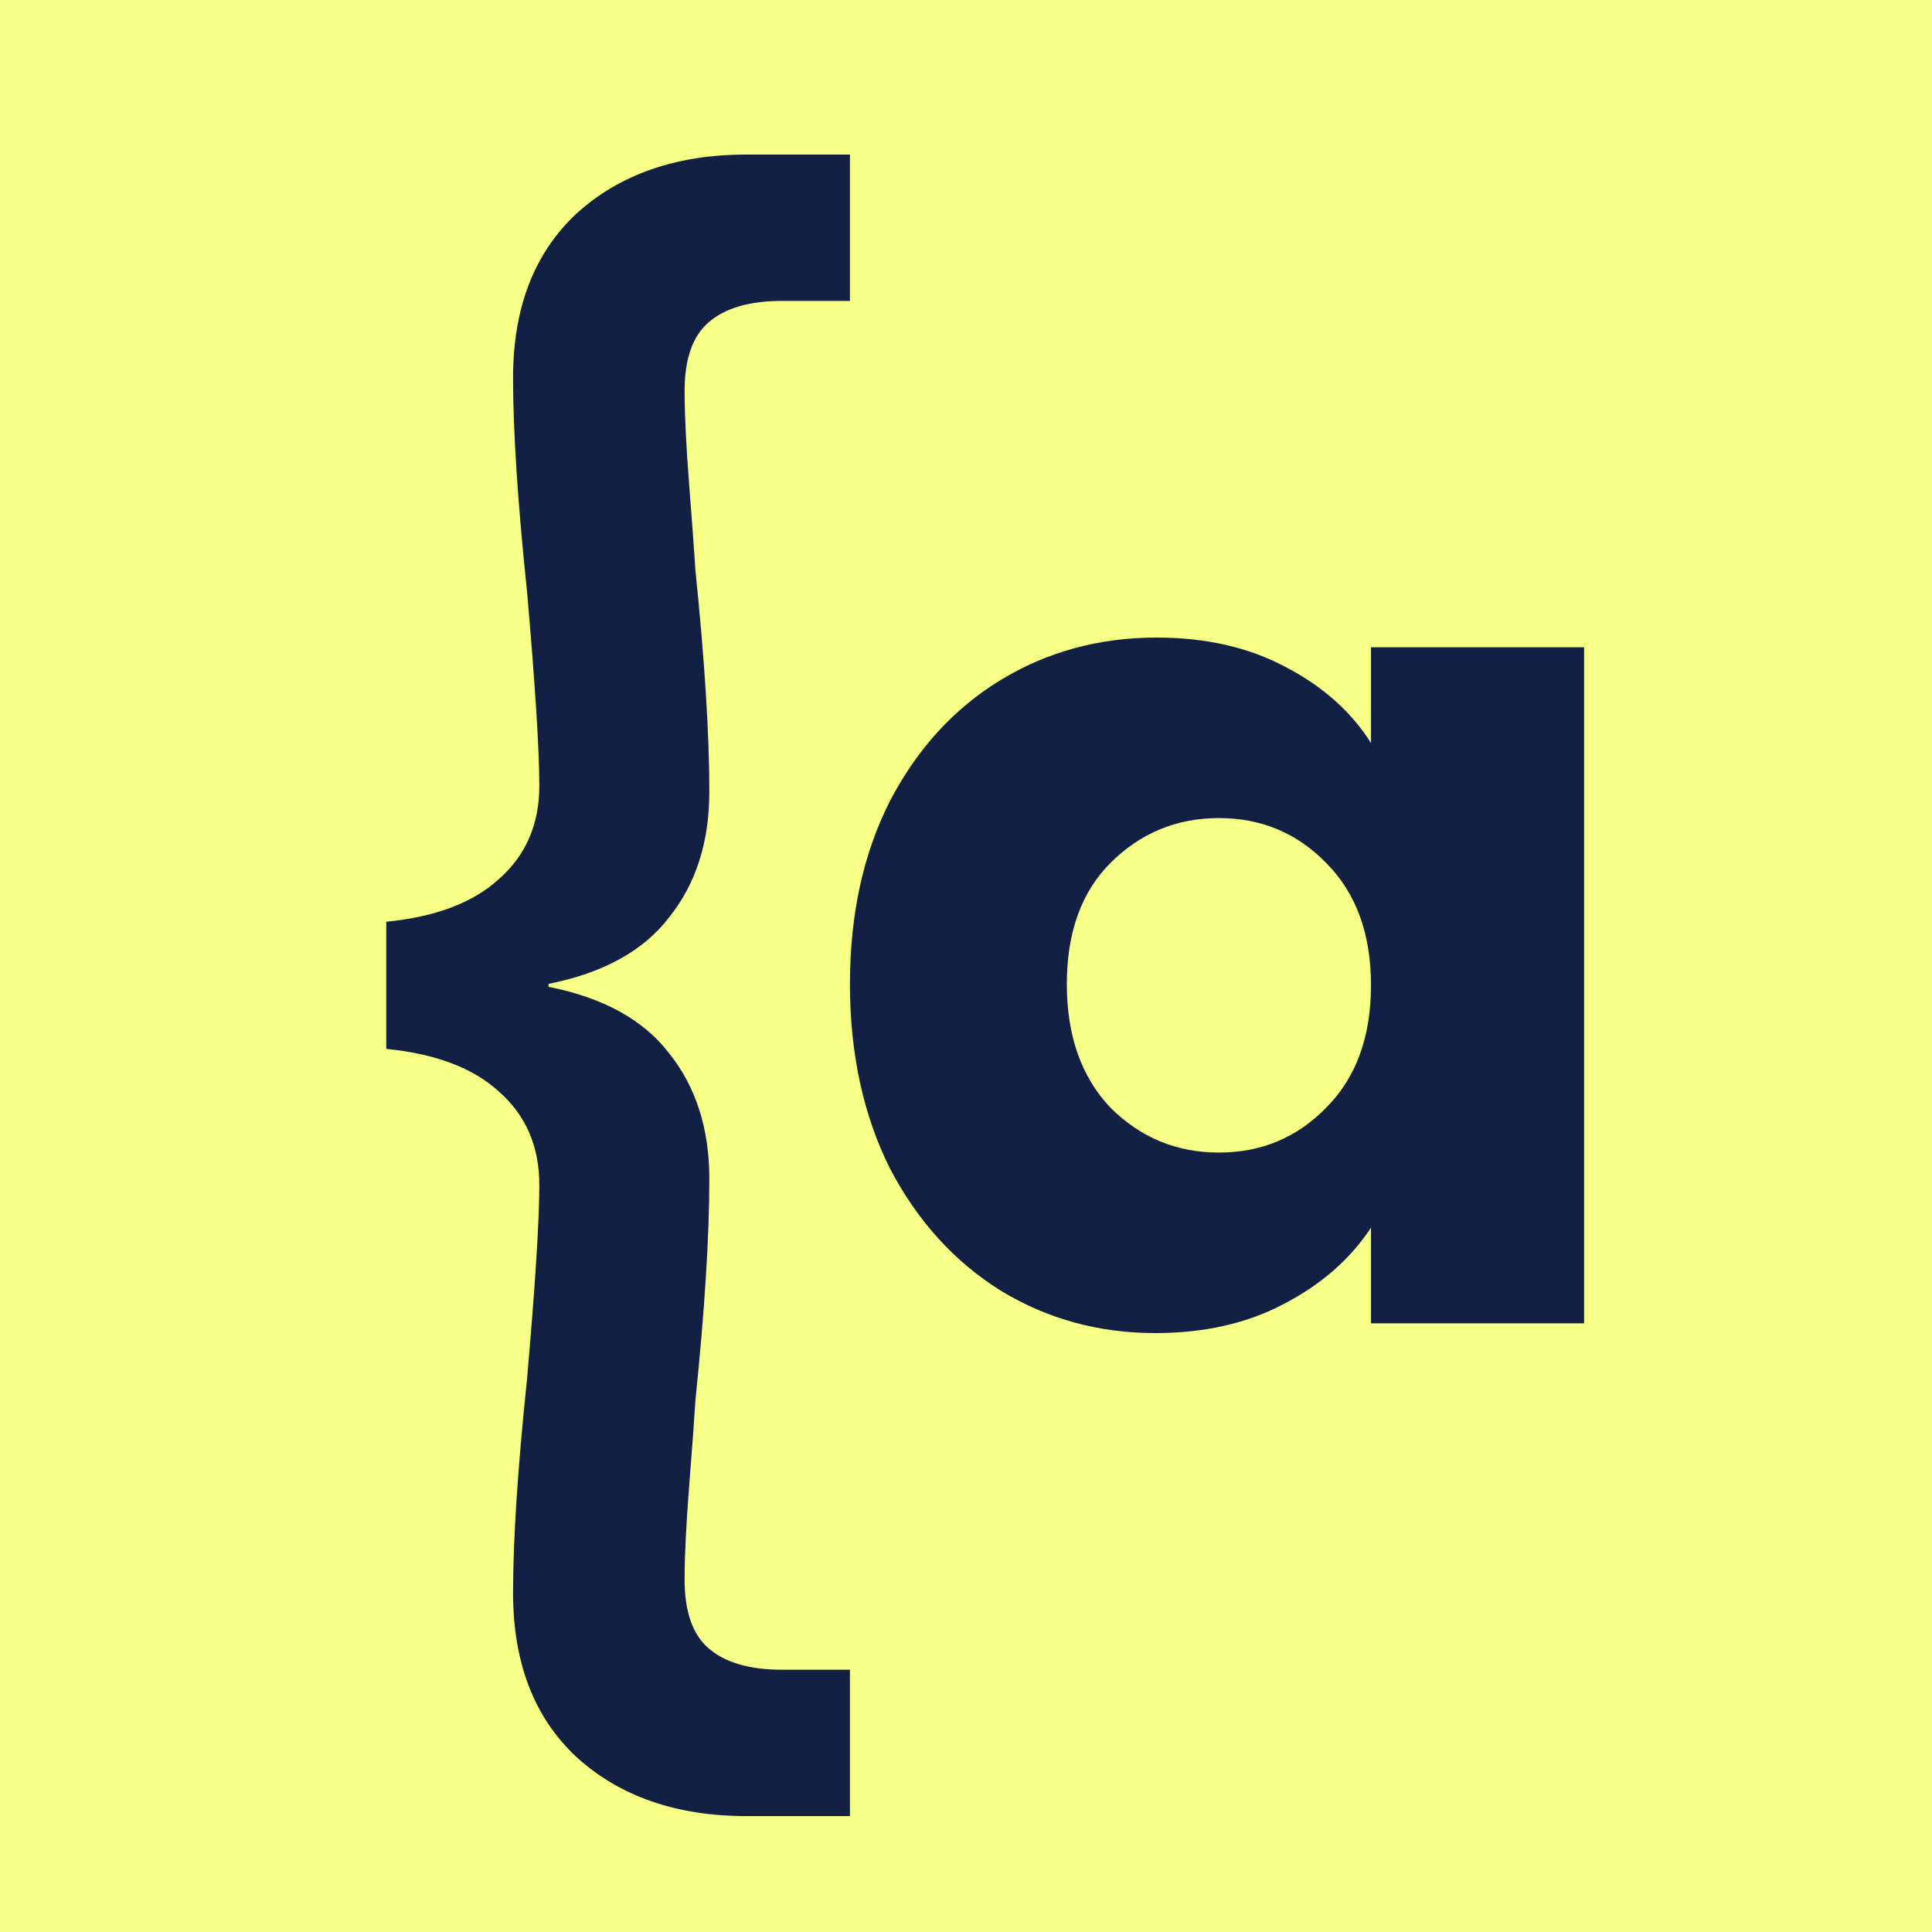
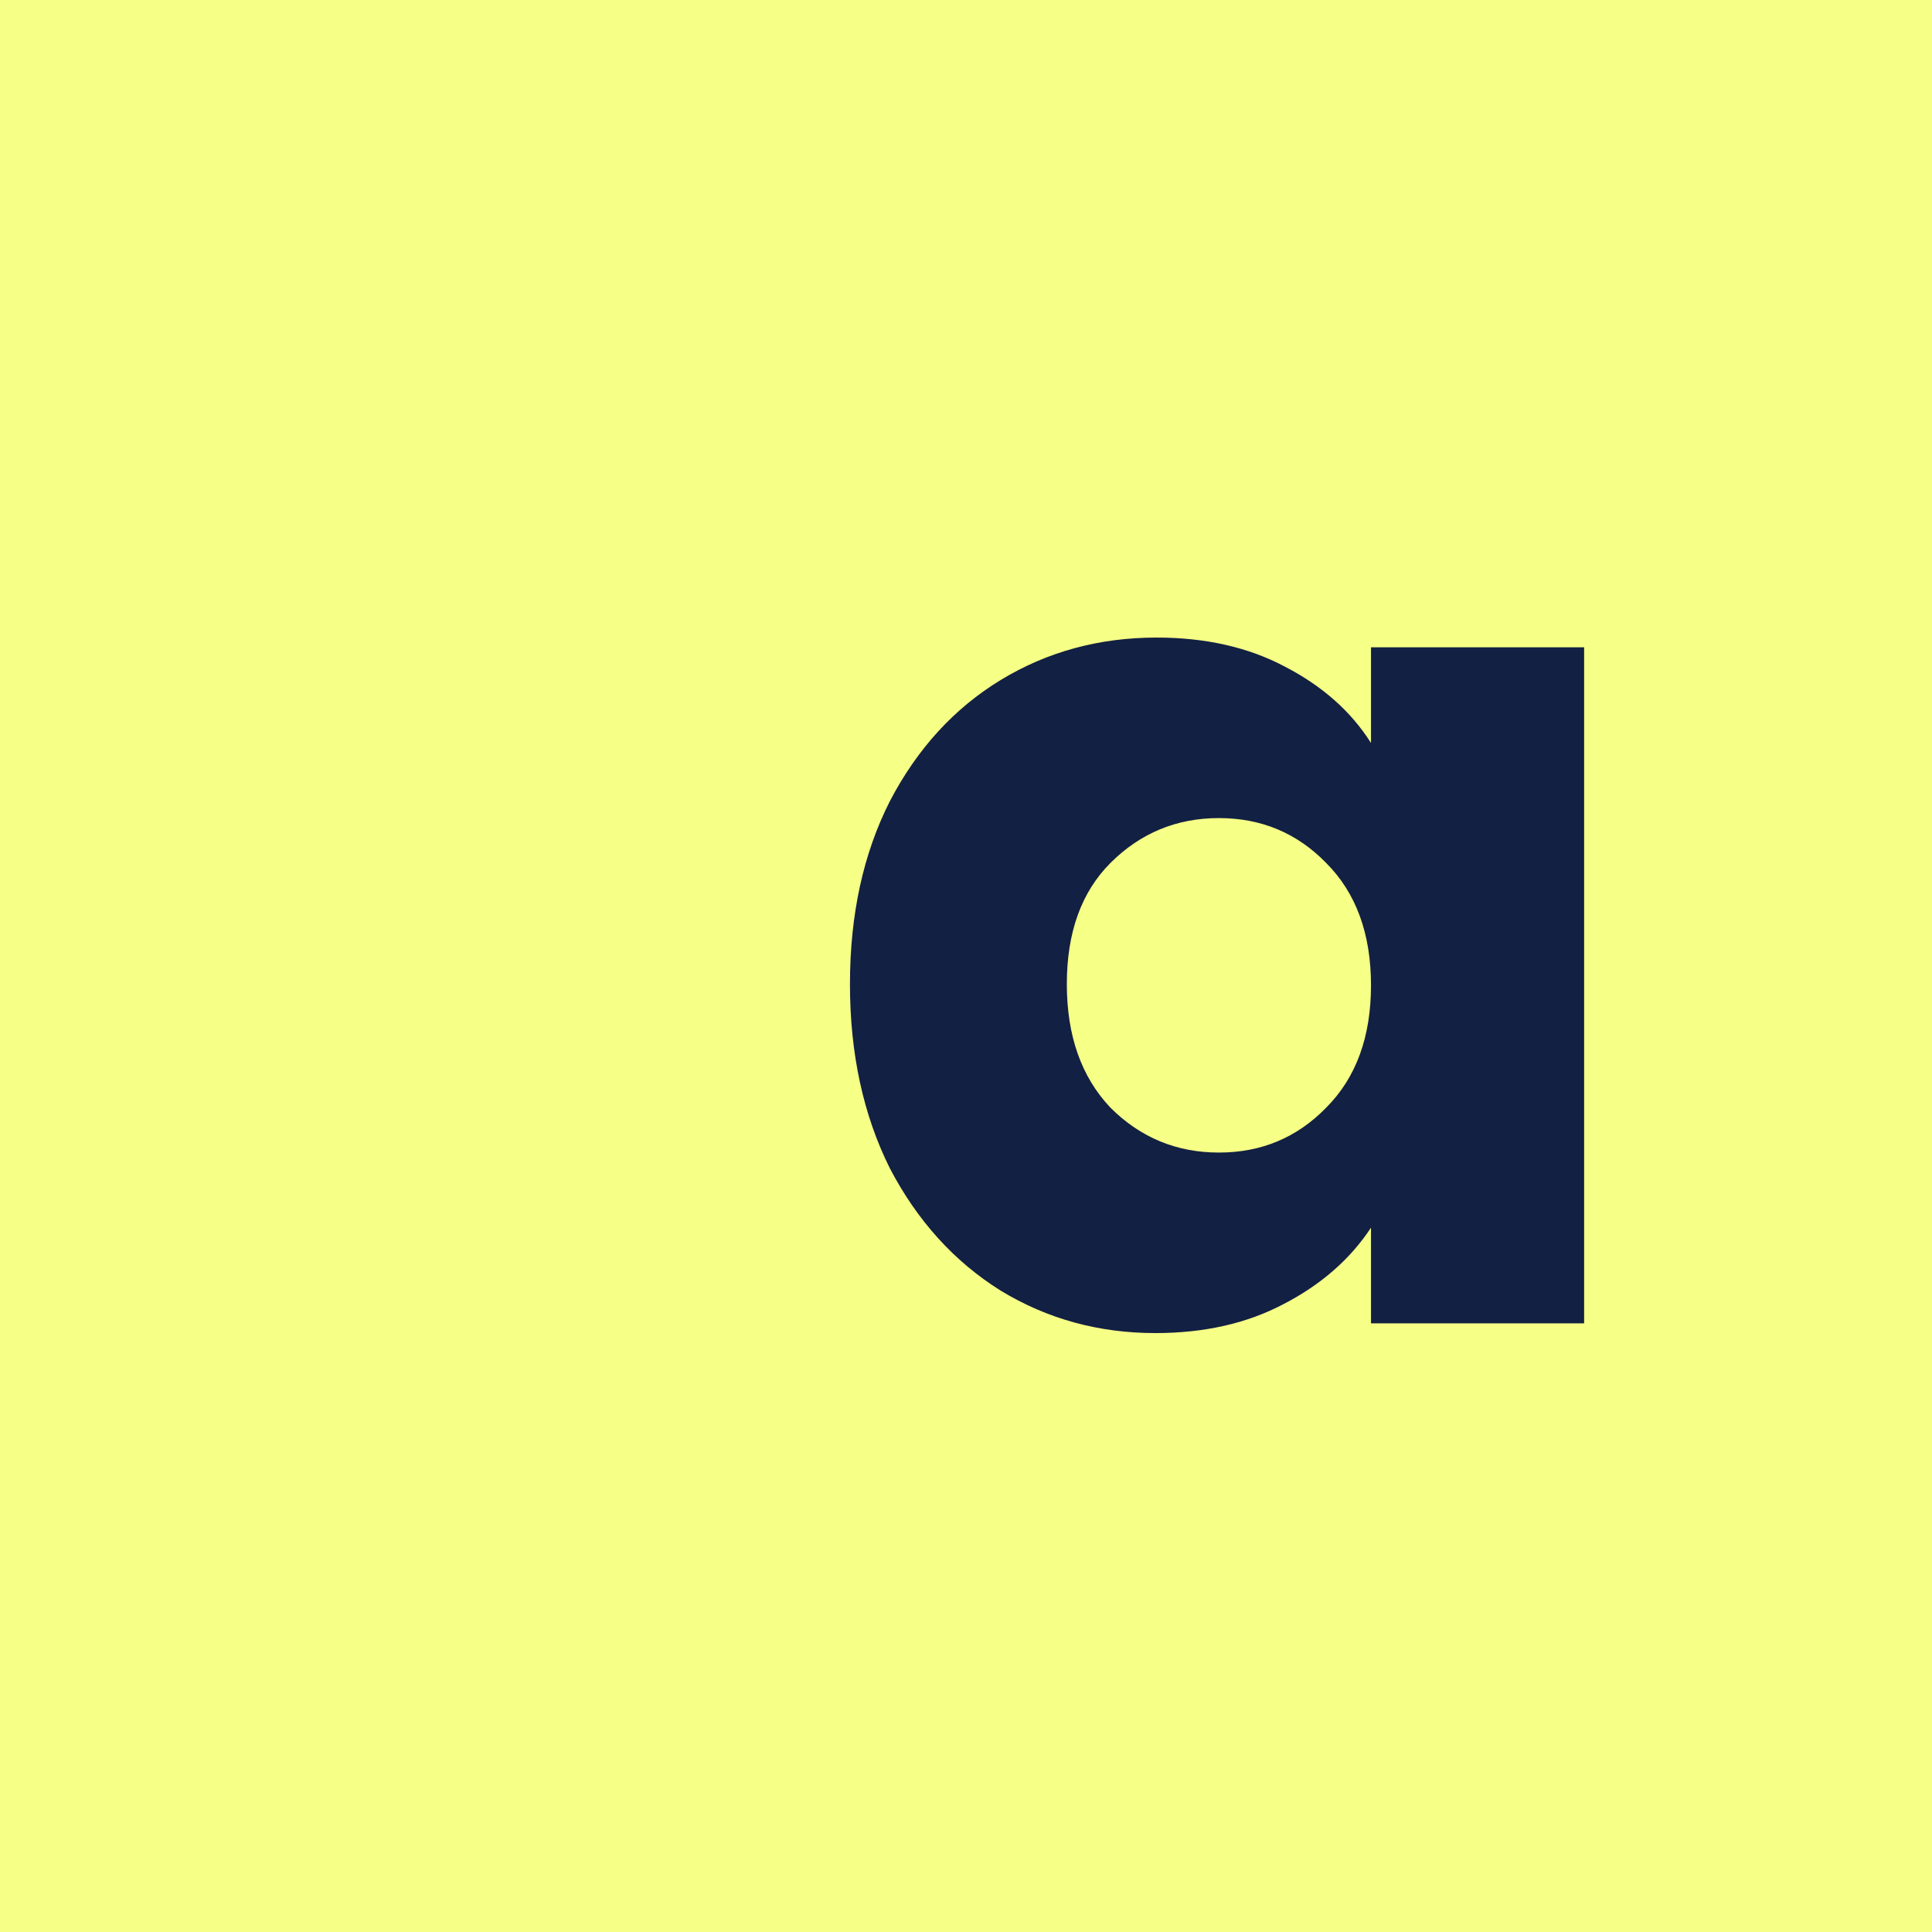
<svg xmlns="http://www.w3.org/2000/svg" width="32" height="32" viewBox="0 0 32 32" fill="none">
  <rect width="32" height="32" fill="#F6FF86" />
-   <path d="M6.398 15.267C7.218 15.186 7.841 14.949 8.267 14.557C8.711 14.165 8.933 13.651 8.933 13.015C8.933 12.427 8.865 11.35 8.728 9.783C8.574 8.314 8.498 7.139 8.498 6.257C8.498 5.098 8.848 4.192 9.547 3.539C10.264 2.887 11.203 2.56 12.363 2.56H14.078V4.984H12.952C12.406 4.984 11.996 5.106 11.723 5.351C11.467 5.58 11.339 5.955 11.339 6.477C11.339 6.869 11.365 7.392 11.416 8.044C11.467 8.697 11.501 9.163 11.518 9.44C11.672 10.942 11.749 12.166 11.749 13.113C11.749 13.945 11.527 14.639 11.083 15.194C10.657 15.749 9.991 16.116 9.086 16.296V16.345C9.991 16.524 10.657 16.891 11.083 17.446C11.527 18.001 11.749 18.695 11.749 19.527C11.749 20.474 11.672 21.698 11.518 23.2C11.501 23.478 11.467 23.943 11.416 24.596C11.365 25.249 11.339 25.771 11.339 26.163C11.339 26.685 11.467 27.06 11.723 27.289C11.996 27.534 12.406 27.656 12.952 27.656H14.078V30.08H12.363C11.203 30.08 10.264 29.754 9.547 29.101C8.848 28.448 8.498 27.542 8.498 26.383C8.498 25.502 8.574 24.326 8.728 22.857C8.865 21.29 8.933 20.213 8.933 19.625C8.933 18.989 8.711 18.475 8.267 18.083C7.841 17.691 7.218 17.454 6.398 17.373V15.267Z" fill="#122043" />
  <path d="M14.078 16.3C14.078 15.149 14.298 14.139 14.739 13.27C15.193 12.4 15.805 11.731 16.576 11.262C17.347 10.794 18.207 10.56 19.157 10.56C19.969 10.56 20.678 10.721 21.283 11.042C21.903 11.363 22.378 11.784 22.708 12.306V10.721H26.238V21.919H22.708V20.334C22.364 20.856 21.882 21.277 21.263 21.598C20.657 21.919 19.948 22.08 19.136 22.08C18.2 22.08 17.347 21.846 16.576 21.378C15.805 20.896 15.193 20.22 14.739 19.351C14.298 18.468 14.078 17.451 14.078 16.3ZM22.708 16.32C22.708 15.464 22.46 14.788 21.965 14.293C21.483 13.798 20.891 13.55 20.189 13.55C19.487 13.55 18.889 13.798 18.393 14.293C17.911 14.775 17.67 15.444 17.67 16.3C17.67 17.156 17.911 17.839 18.393 18.347C18.889 18.842 19.487 19.09 20.189 19.09C20.891 19.09 21.483 18.842 21.965 18.347C22.46 17.852 22.708 17.176 22.708 16.32Z" fill="#122043" />
</svg>